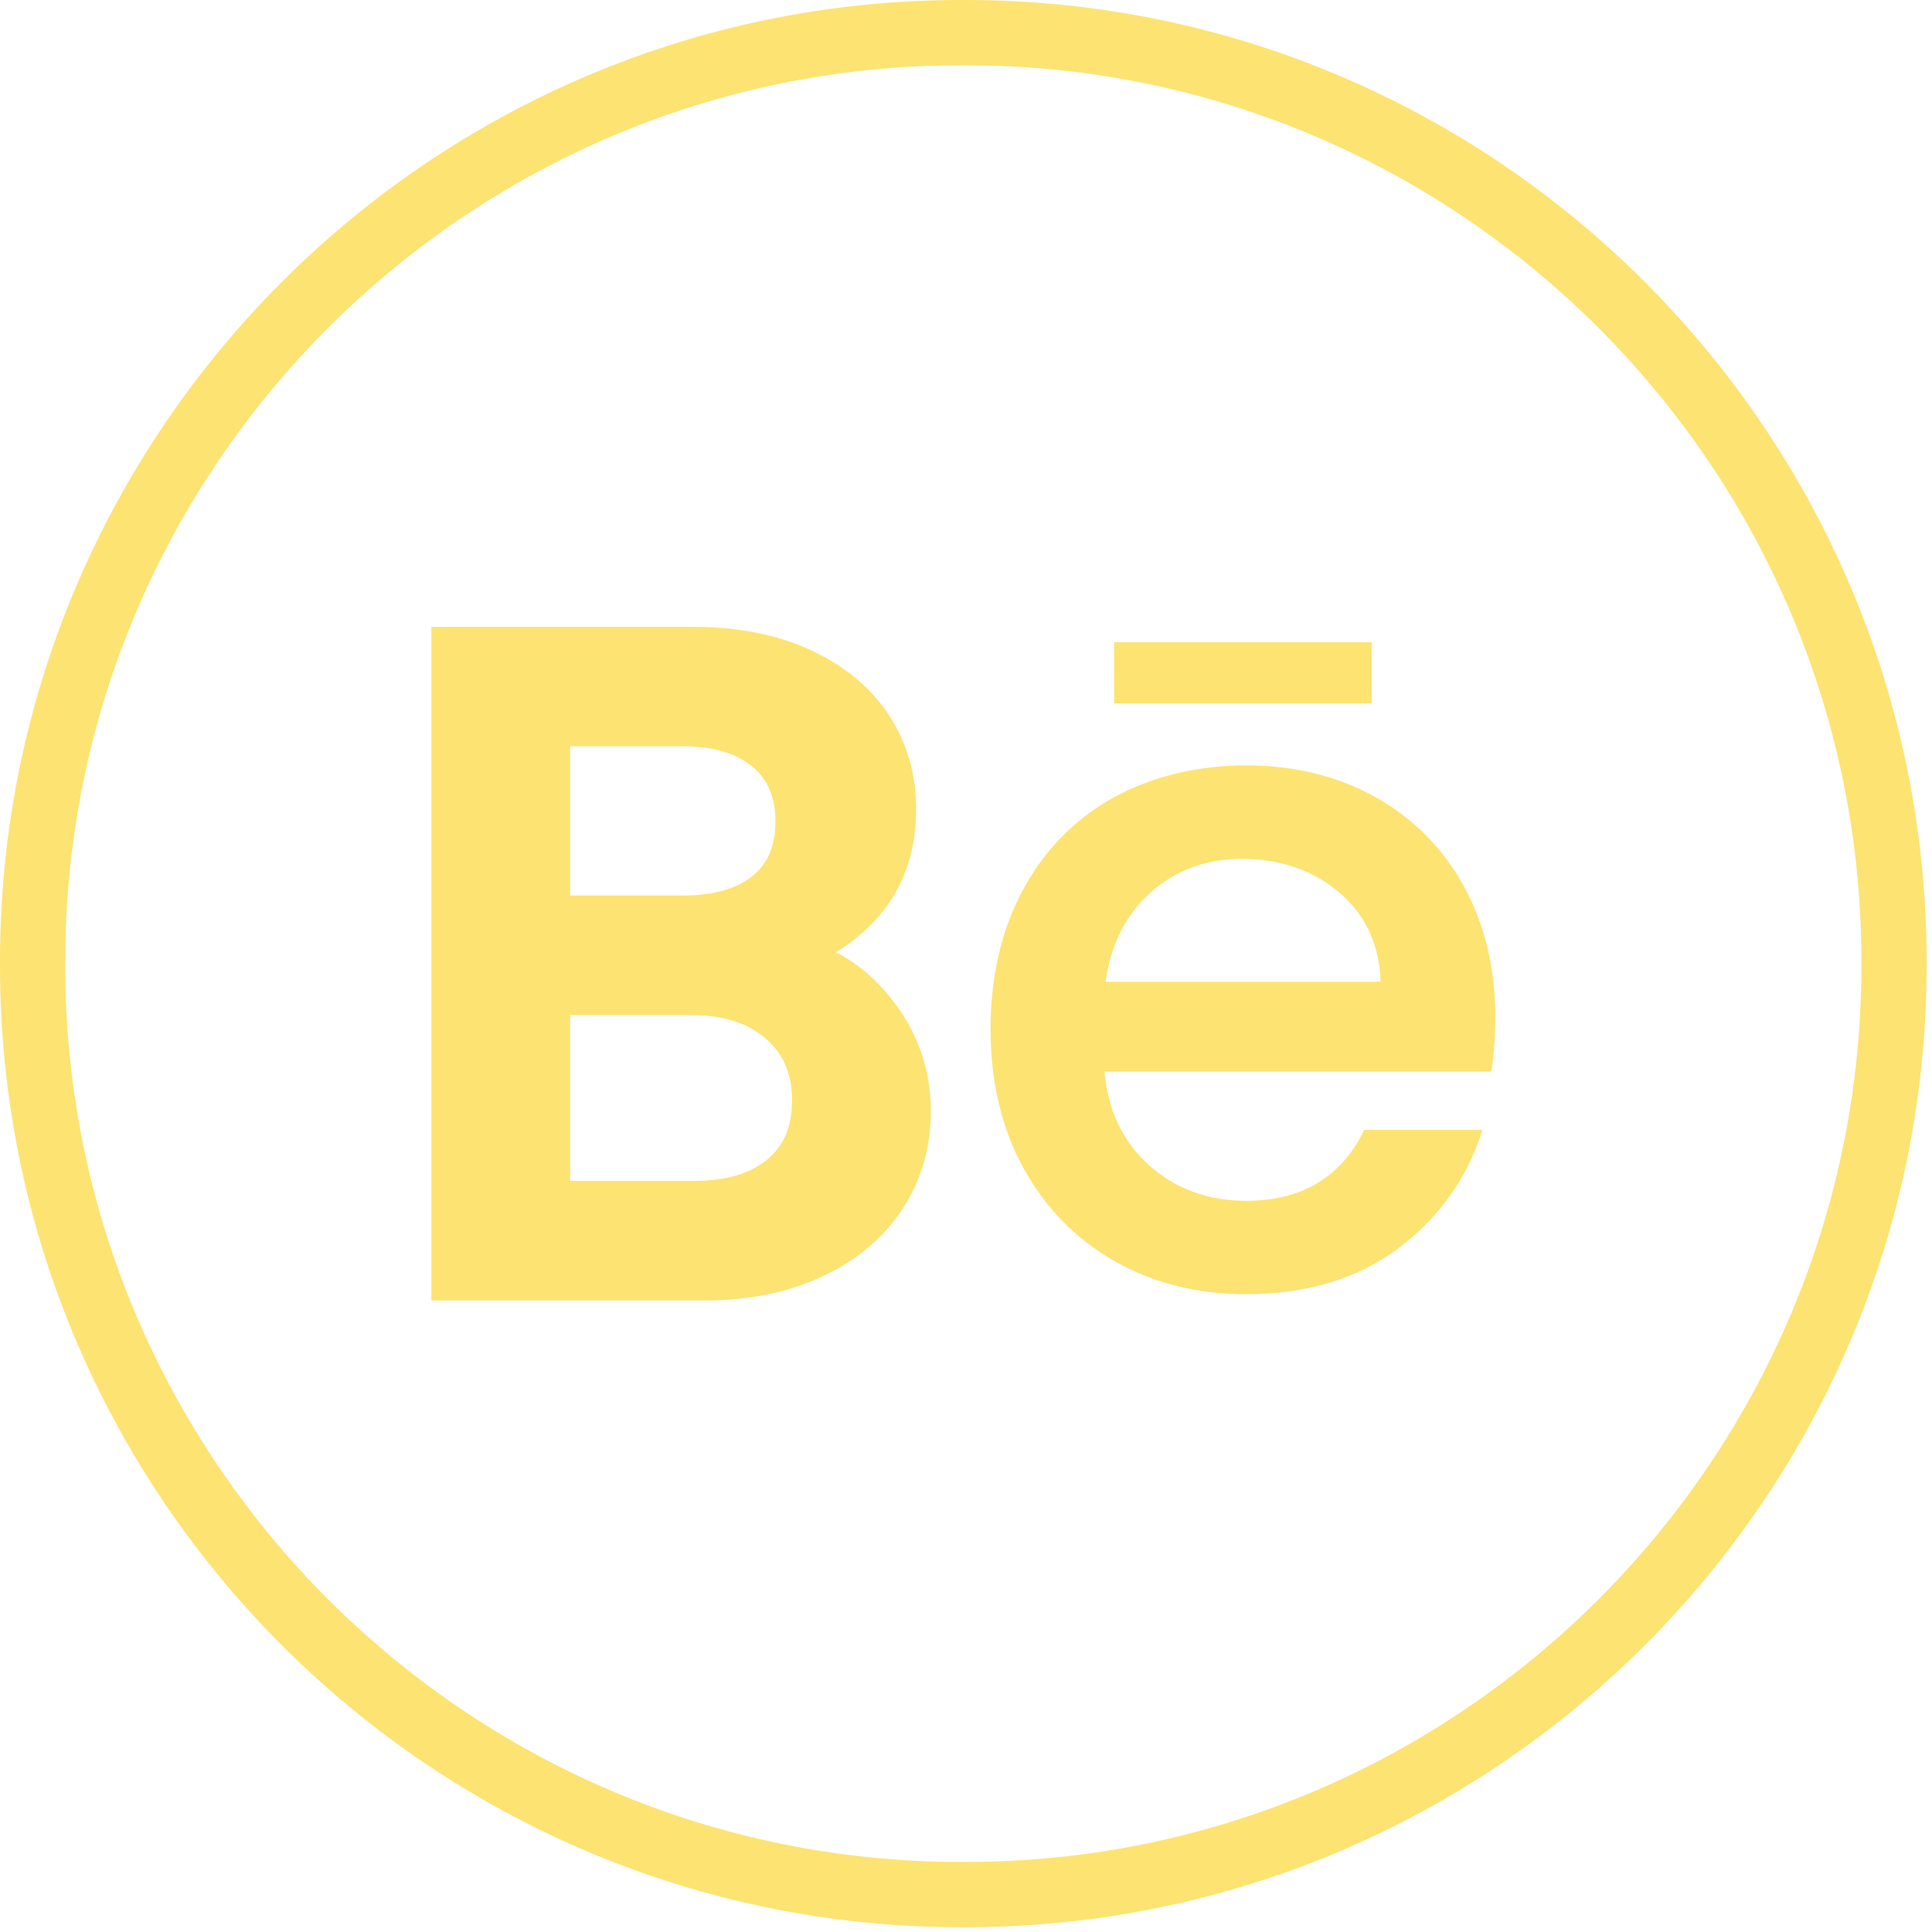
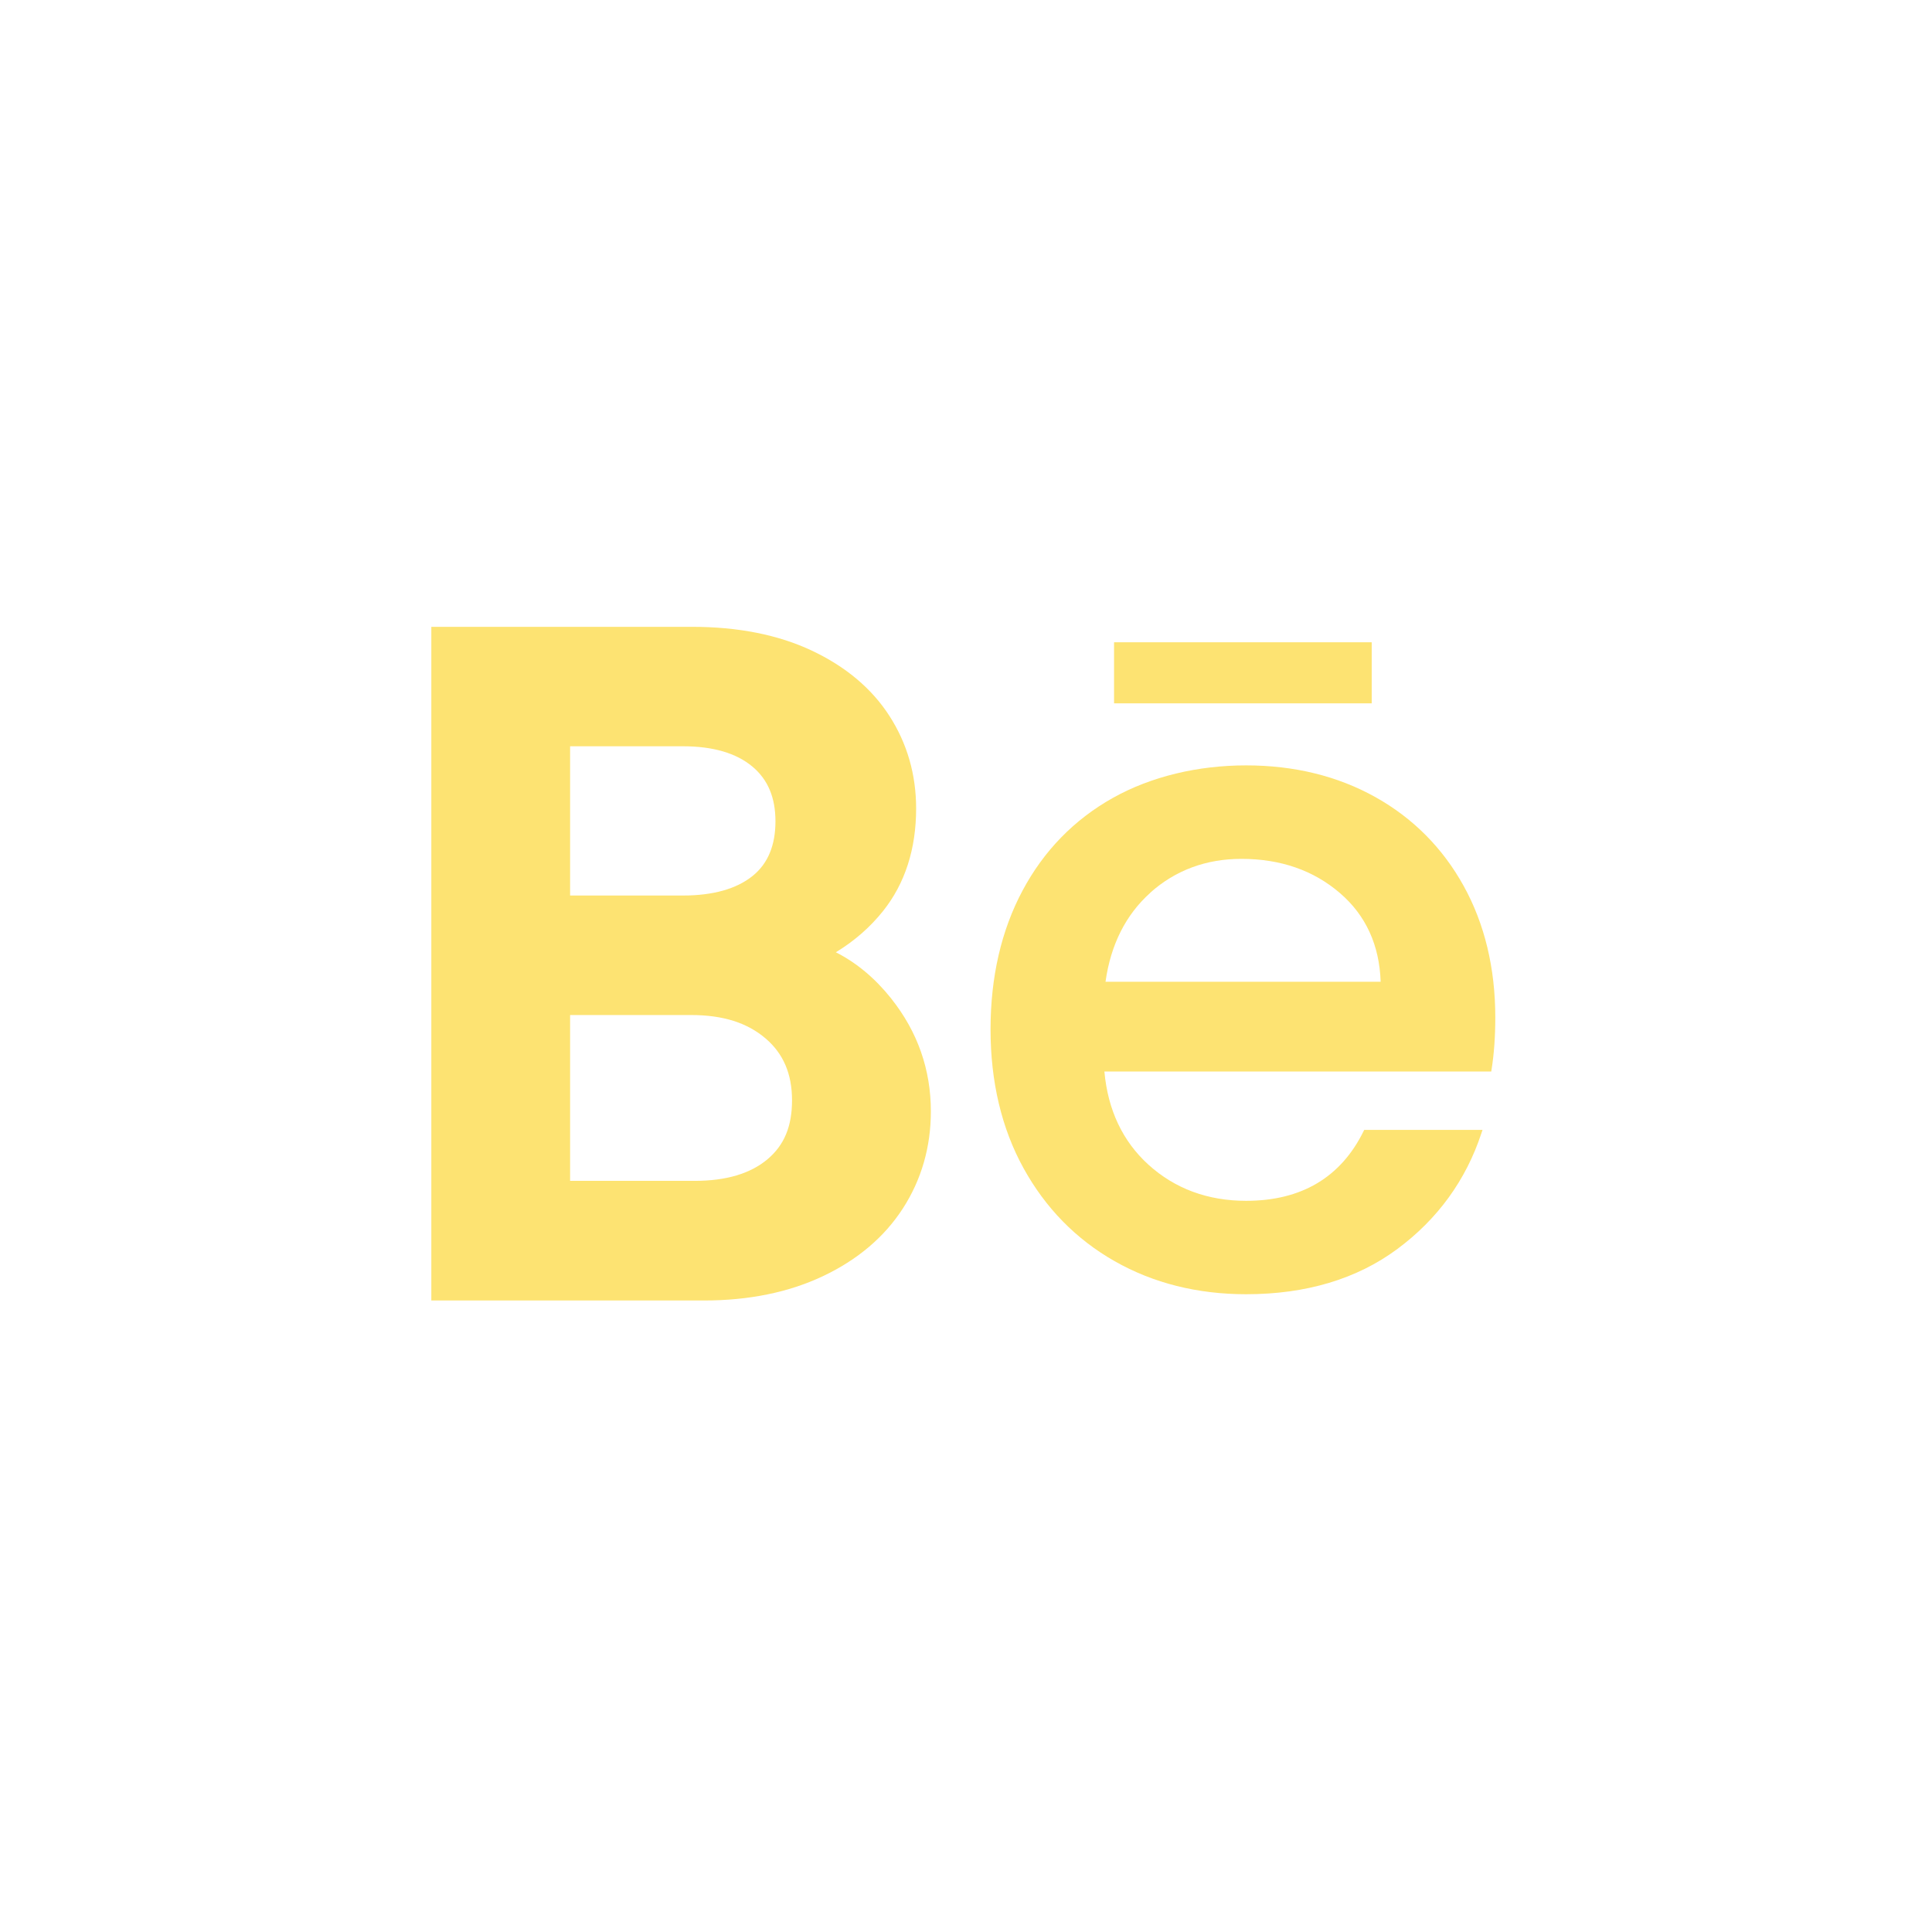
<svg xmlns="http://www.w3.org/2000/svg" width="205" height="205" viewBox="0 0 205 205" fill="none">
-   <path d="M102.44 204.49H101.99C45.753 204.49 0 158.723 0 102.47V102.02C0 45.767 45.753 -0 101.99 -0H102.44C158.676 -0 204.429 45.767 204.429 102.02V102.47C204.429 158.723 158.676 204.49 102.44 204.49ZM101.99 6.922C49.566 6.922 6.92 49.581 6.92 102.02V102.47C6.92 154.909 49.566 197.568 101.99 197.568H102.44C154.863 197.568 197.51 154.909 197.51 102.47V102.02C197.51 49.581 154.863 6.922 102.44 6.922H101.99Z" fill="#FDE372" />
  <path d="M94.572 105.958C92.856 103.806 90.891 102.158 88.69 101.044C90.635 99.86 92.309 98.407 93.693 96.676C96.025 93.755 97.208 90.093 97.208 85.788C97.208 82.196 96.26 78.894 94.385 75.98C92.517 73.066 89.735 70.726 86.116 69.024C82.573 67.356 78.303 66.511 73.439 66.511H45.767V137.992H74.712C79.452 137.992 83.687 137.127 87.292 135.424C90.967 133.694 93.831 131.271 95.797 128.232C97.769 125.18 98.772 121.712 98.772 117.926C98.772 113.489 97.36 109.468 94.572 105.965V105.958ZM79.874 92.931C78.165 94.316 75.667 95.022 72.463 95.022H60.492V79.185H72.463C75.653 79.185 78.137 79.912 79.847 81.351C81.487 82.729 82.282 84.632 82.282 87.152C82.282 89.671 81.493 91.623 79.874 92.931ZM60.492 107.703H73.342C76.705 107.703 79.293 108.519 81.251 110.201C83.127 111.814 84.04 113.953 84.04 116.749C84.04 119.546 83.196 121.518 81.452 122.993C79.646 124.522 77.051 125.298 73.73 125.298H60.492V107.703Z" fill="#FDE372" />
  <path d="M155.306 94.004C153.078 89.976 149.923 86.799 145.923 84.57C141.93 82.341 137.315 81.213 132.222 81.213C127.129 81.213 122.168 82.376 118.078 84.667C113.982 86.965 110.757 90.267 108.501 94.496C106.245 98.718 105.104 103.674 105.104 109.225C105.104 114.777 106.28 119.74 108.605 123.955C110.93 128.177 114.182 131.5 118.279 133.825C122.368 136.151 127.06 137.328 132.229 137.328C138.574 137.328 143.965 135.715 148.255 132.538C152.545 129.361 155.548 125.221 157.188 120.245L157.306 119.892H144.754L144.677 120.044C142.262 124.938 138.076 127.416 132.222 127.416C128.146 127.416 124.659 126.121 121.856 123.581C119.123 121.096 117.552 117.774 117.185 113.697H158.233L158.268 113.468C158.531 111.828 158.662 109.973 158.662 107.959C158.662 102.726 157.534 98.033 155.306 94.004ZM122.05 94.724C124.721 92.336 127.98 91.132 131.731 91.132C135.876 91.132 139.398 92.357 142.2 94.78C144.927 97.133 146.373 100.296 146.497 104.172H117.303C117.857 100.234 119.455 97.057 122.057 94.731L122.05 94.724Z" fill="#FDE372" />
  <path d="M145.549 68.151H118.21V74.63H145.549V68.151Z" fill="#FDE372" />
</svg>